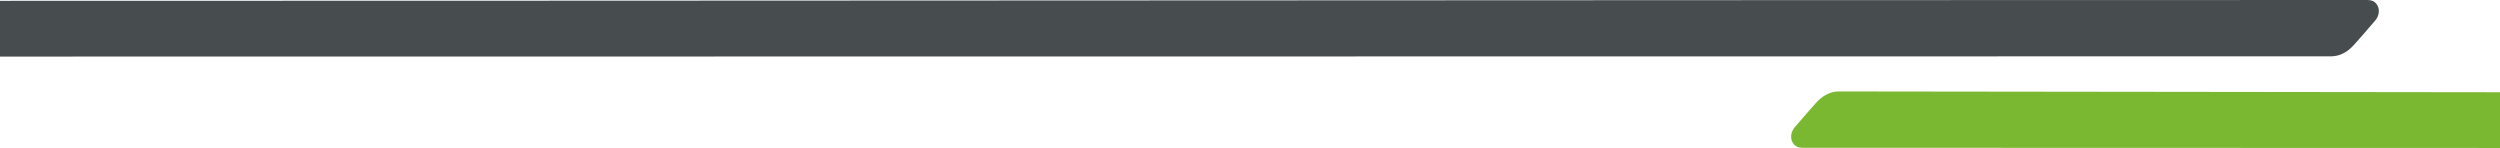
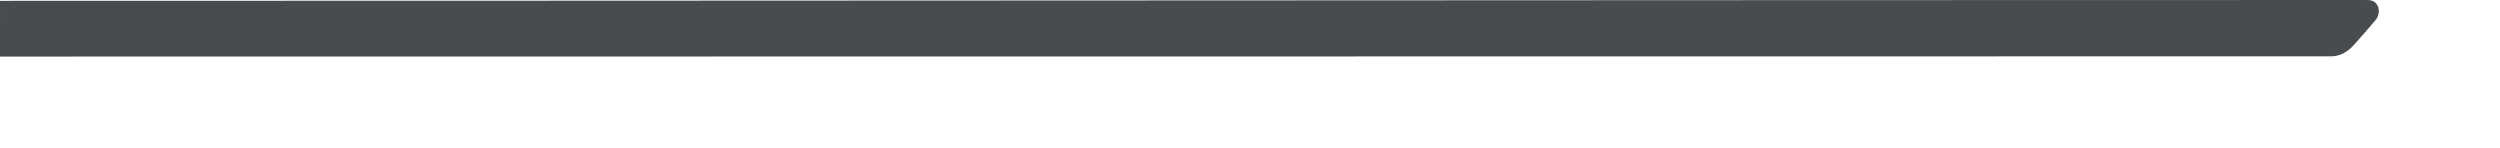
<svg xmlns="http://www.w3.org/2000/svg" xml:space="preserve" width="120mm" height="26.845" style="shape-rendering:geometricPrecision;text-rendering:geometricPrecision;image-rendering:optimizeQuality;fill-rule:evenodd;clip-rule:evenodd" viewBox="0 0 927.85 54.919">
  <g id="Слой_x0020_37">
    <g id="_1851480282224">
      <path d="M0 20.993.001.31C227.338.31 651.386.001 878.722.001c1.437 0 2.524.476 3.25 1.407.763.986 1.041 2.114.86 3.382-.134.942-.501 1.874-1.257 2.773-2.64 3.132-5.276 6.118-7.851 9.017-2.508 2.825-5.364 4.277-8.467 4.324h-.149l-865.107.09z" style="fill:#474c4f;fill-rule:nonzero" />
-       <path d="M927.85 34.239v20.679l-258.936-.073c-1.437 0-2.527-.476-3.25-1.408-.763-.982-1.04-2.114-.86-3.382.135-.942.501-1.873 1.257-2.773 2.64-3.131 5.276-6.118 7.852-9.016 2.508-2.826 5.363-4.277 8.467-4.324h.149l245.32.296z" style="fill:#7ab831;fill-rule:nonzero" />
    </g>
  </g>
</svg>